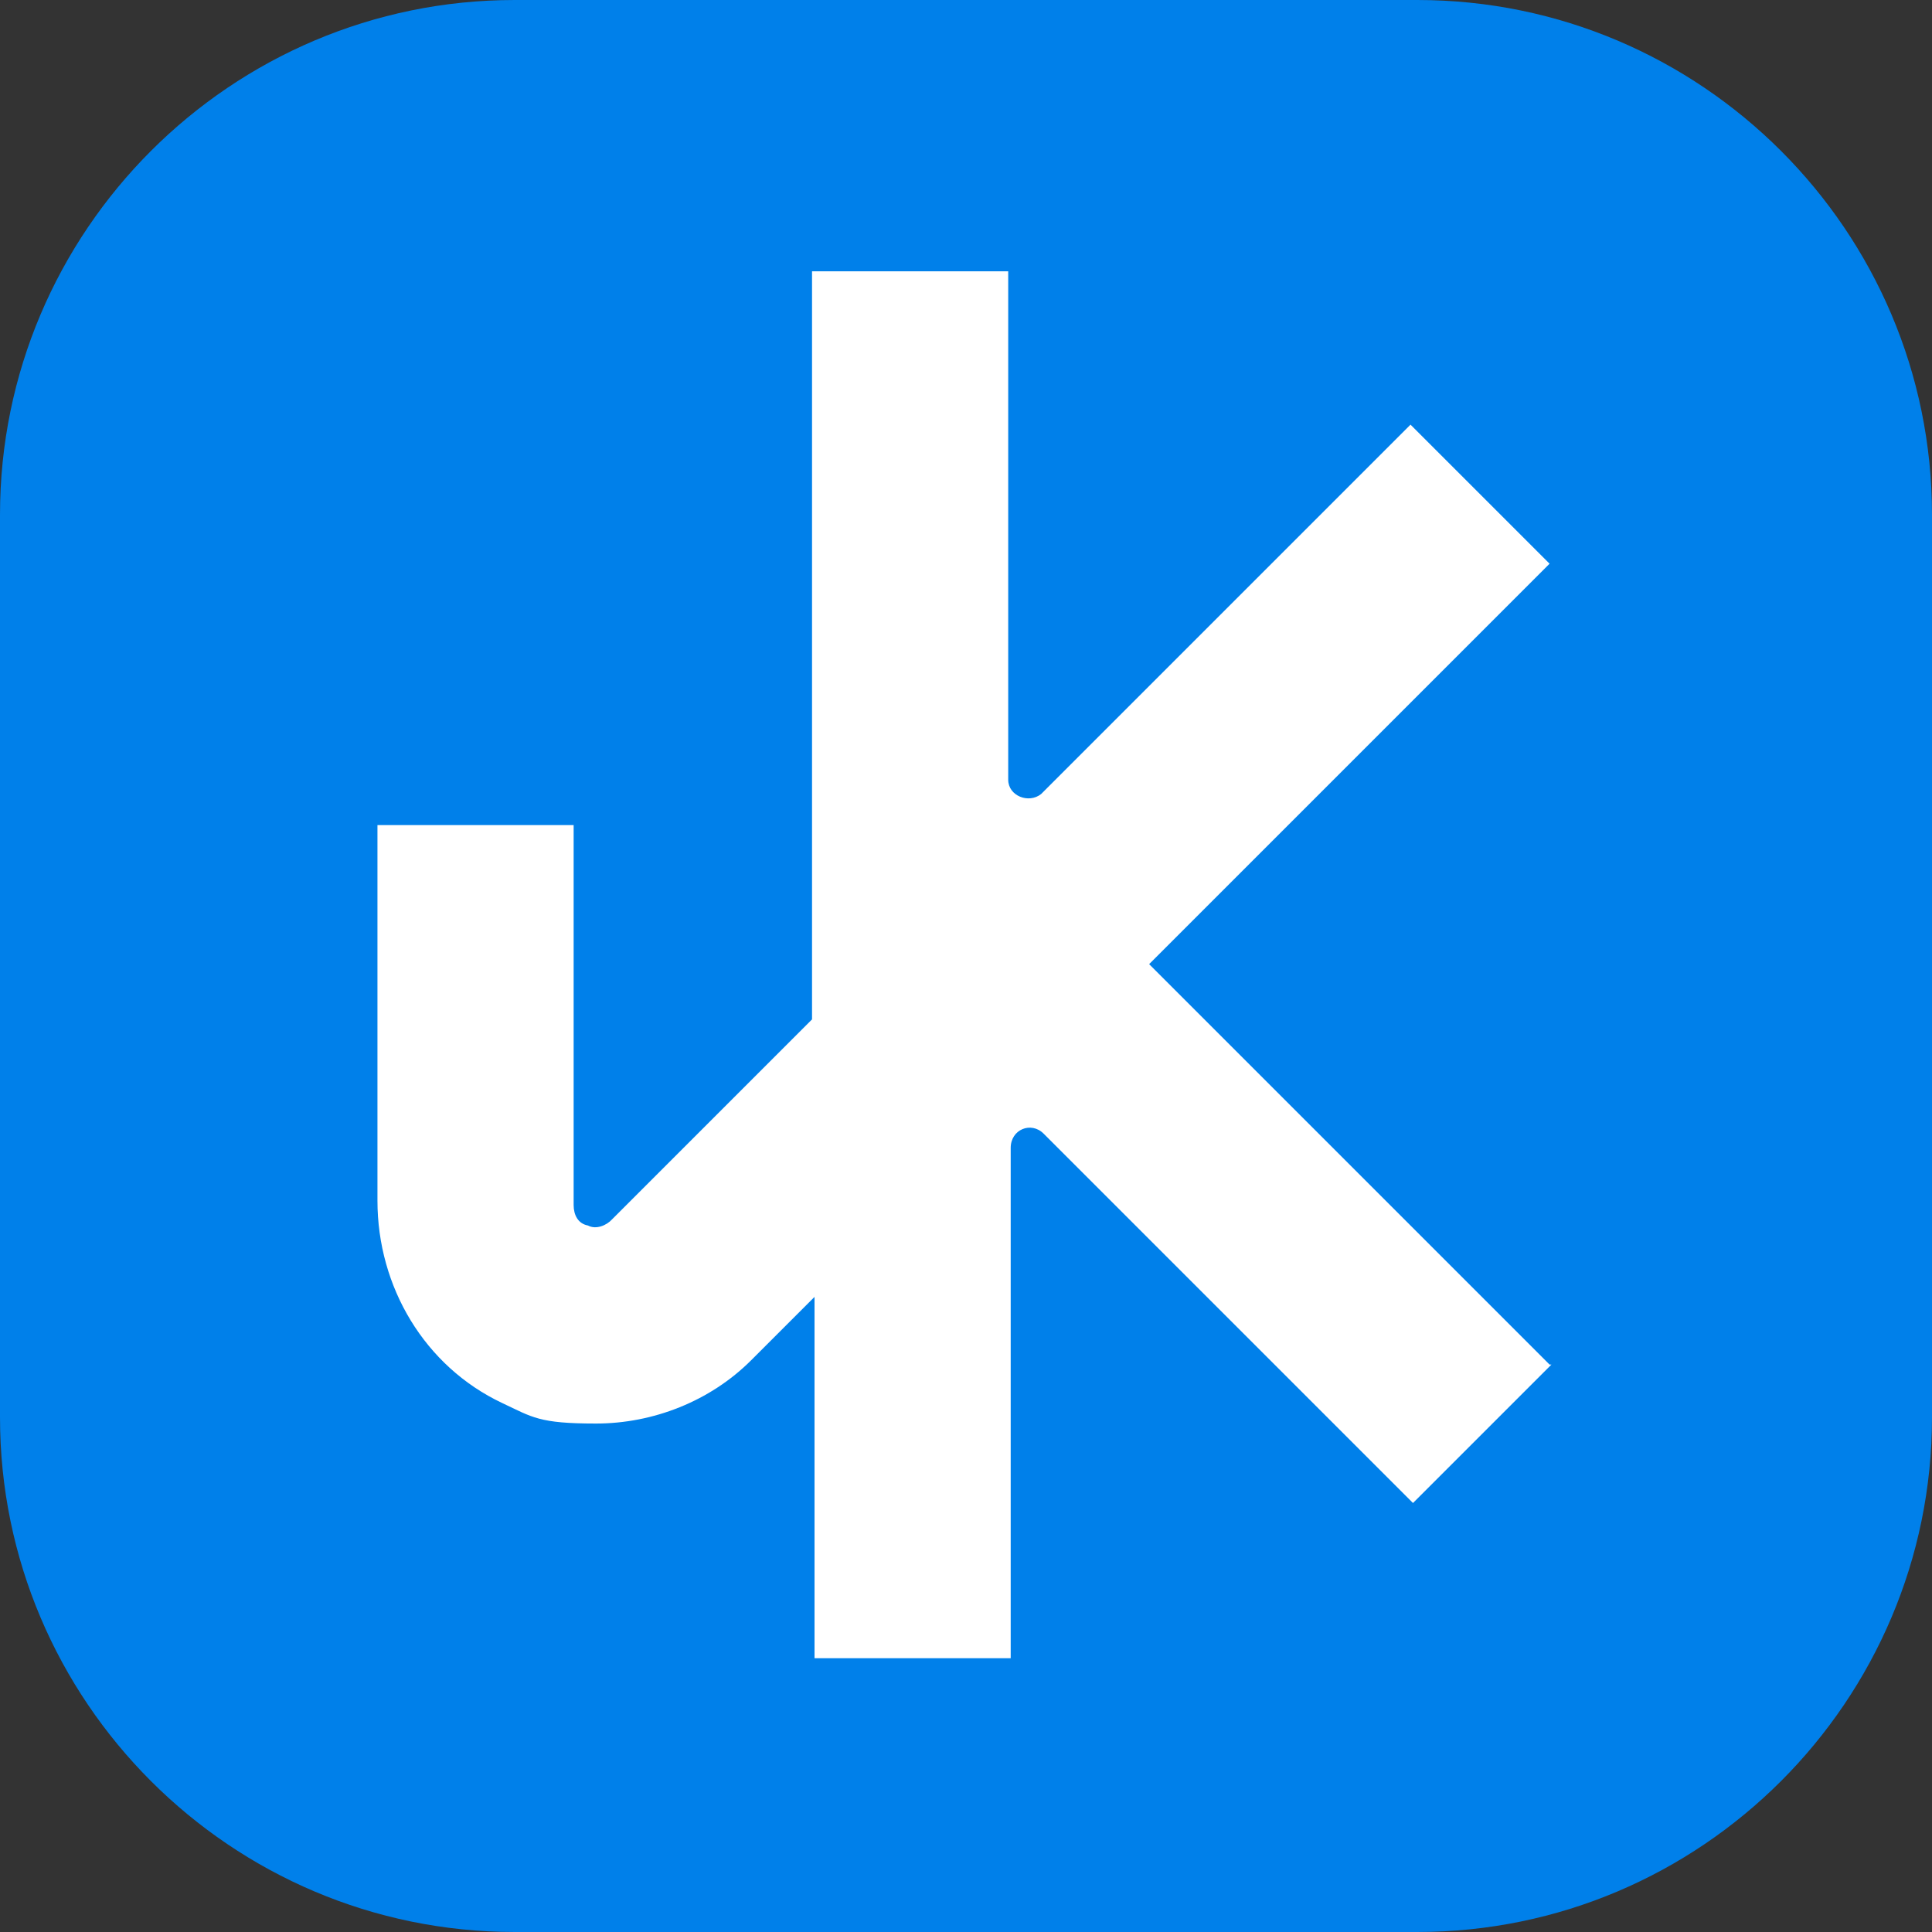
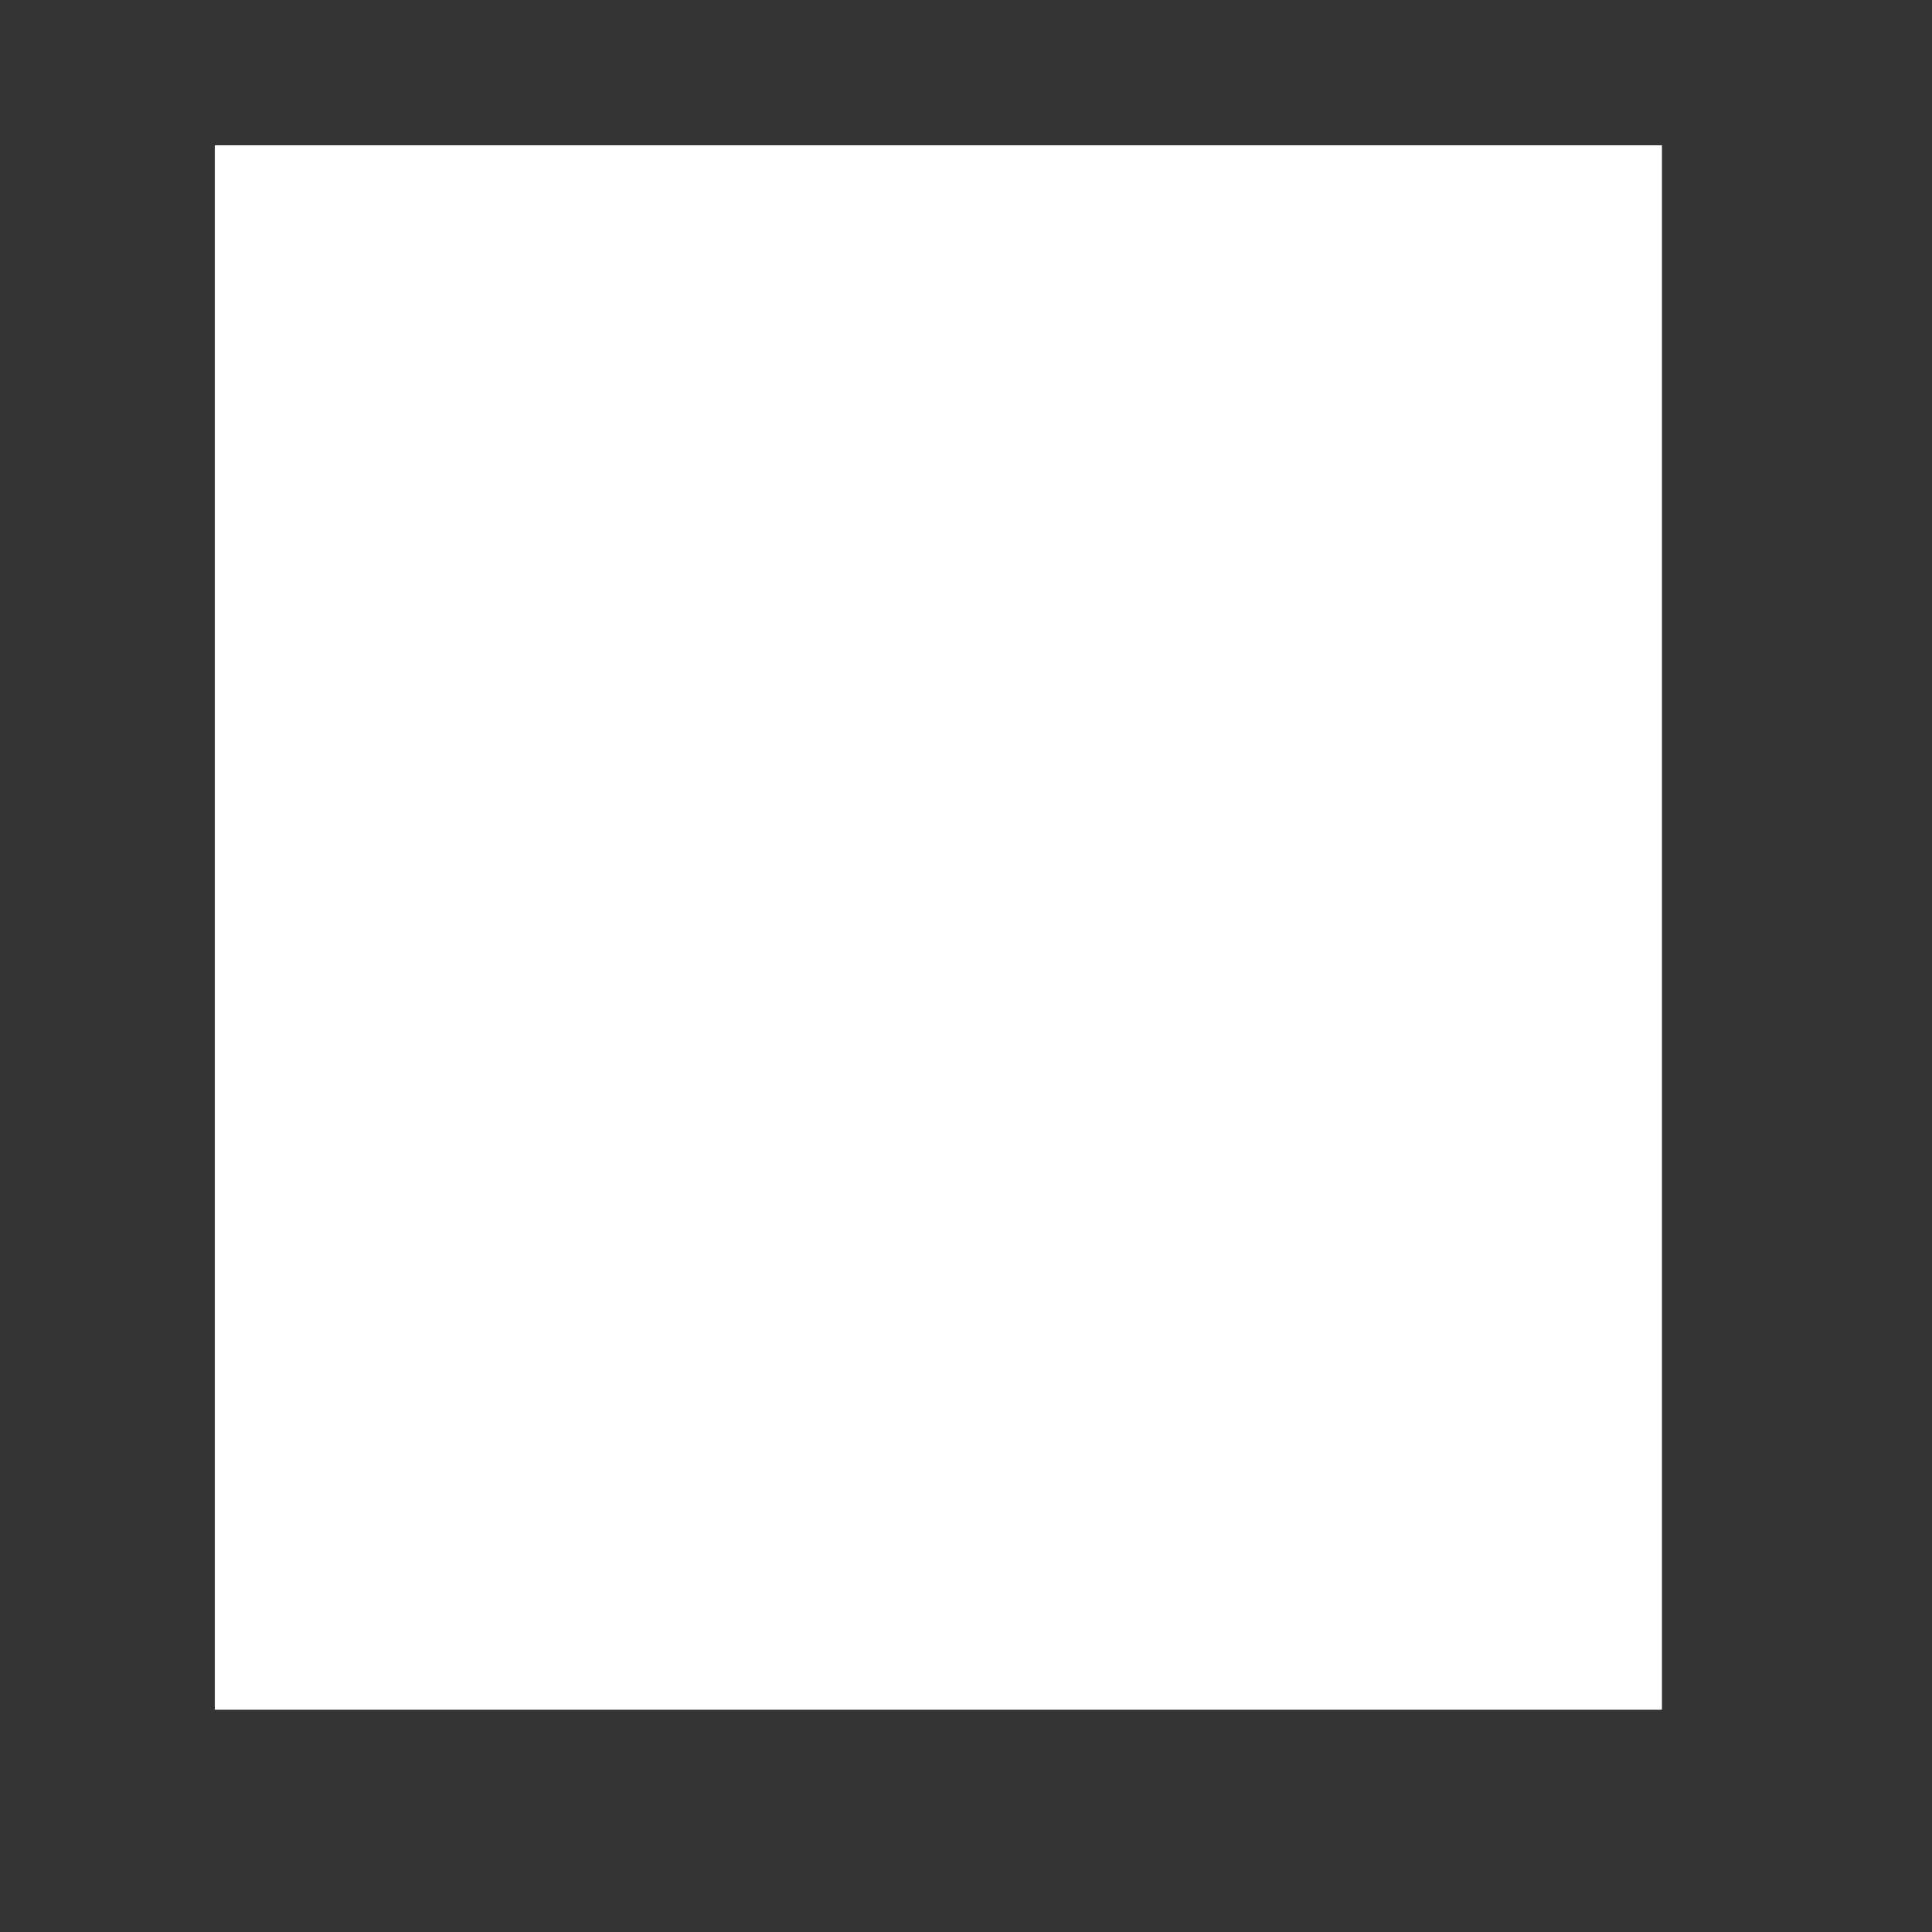
<svg xmlns="http://www.w3.org/2000/svg" id="Layer_1" viewBox="0 0 31.12 31.12">
  <rect x="0" y="0" width="31.12" height="31.12" fill="#333333" stroke="none" />
  <defs>
    <style>.cls-1{fill:#0080ea;}.cls-2{fill:#fff;}</style>
  </defs>
  <rect class="cls-2" x="3.46" y="2.34" width="23.31" height="25.2" />
  <g id="Artwork_1">
-     <path class="cls-1" d="M22.83,0h-14.54C3.72,0,0,3.72,0,8.29v14.54c0,4.57,3.72,8.29,8.29,8.29h14.54c4.57,0,8.29-3.72,8.29-8.29v-14.54c0-4.57-3.72-8.29-8.29-8.29M25,21.97l-2.24,2.24-5.95-5.95c-.2-.2-.53-.07-.53.23v8.22h-3.16v-5.82l-1.02,1.02c-.66.66-1.58,1.02-2.5,1.02s-1.02-.1-1.51-.33c-1.25-.59-2.01-1.87-2.01-3.26v-6.05h3.16v6.12c0,.16.07.3.23.33.13.07.3,0,.39-.1l3.22-3.22V4.37h3.16v8.19c0,.26.33.39.53.23l5.95-5.95,2.24,2.24-6.45,6.45,6.45,6.45h.03Z" />
-   </g>
+     </g>
</svg>